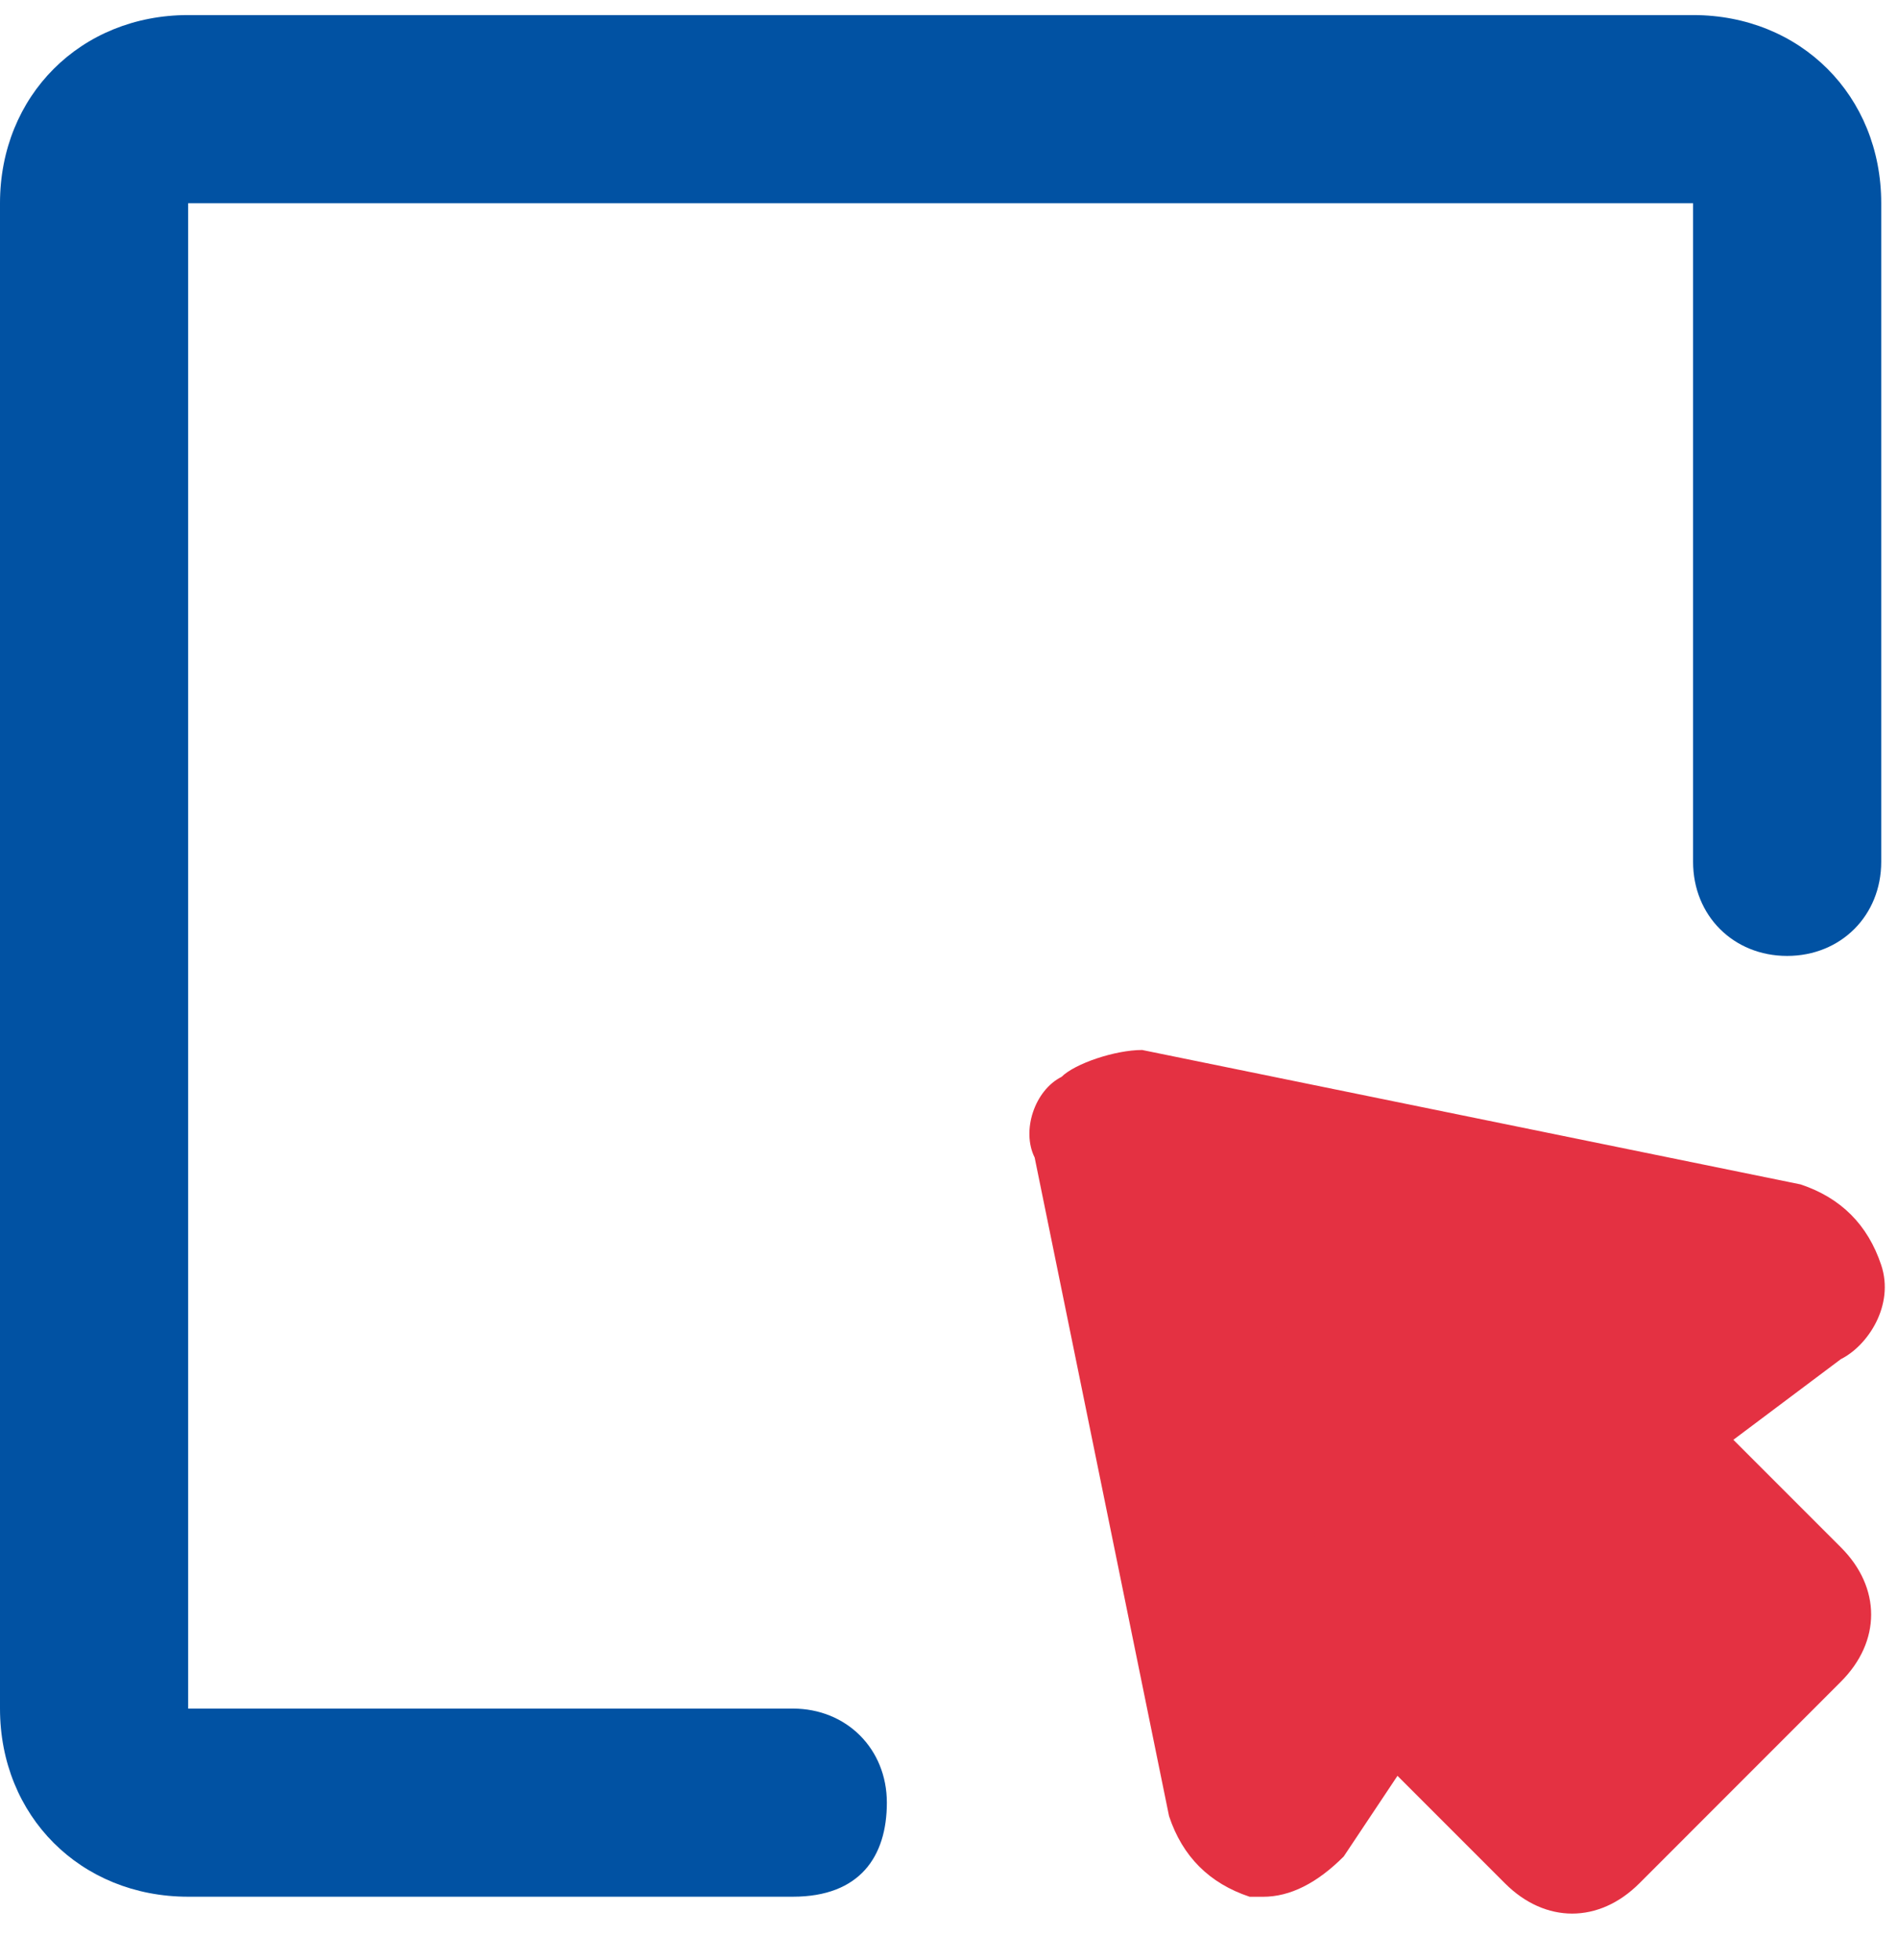
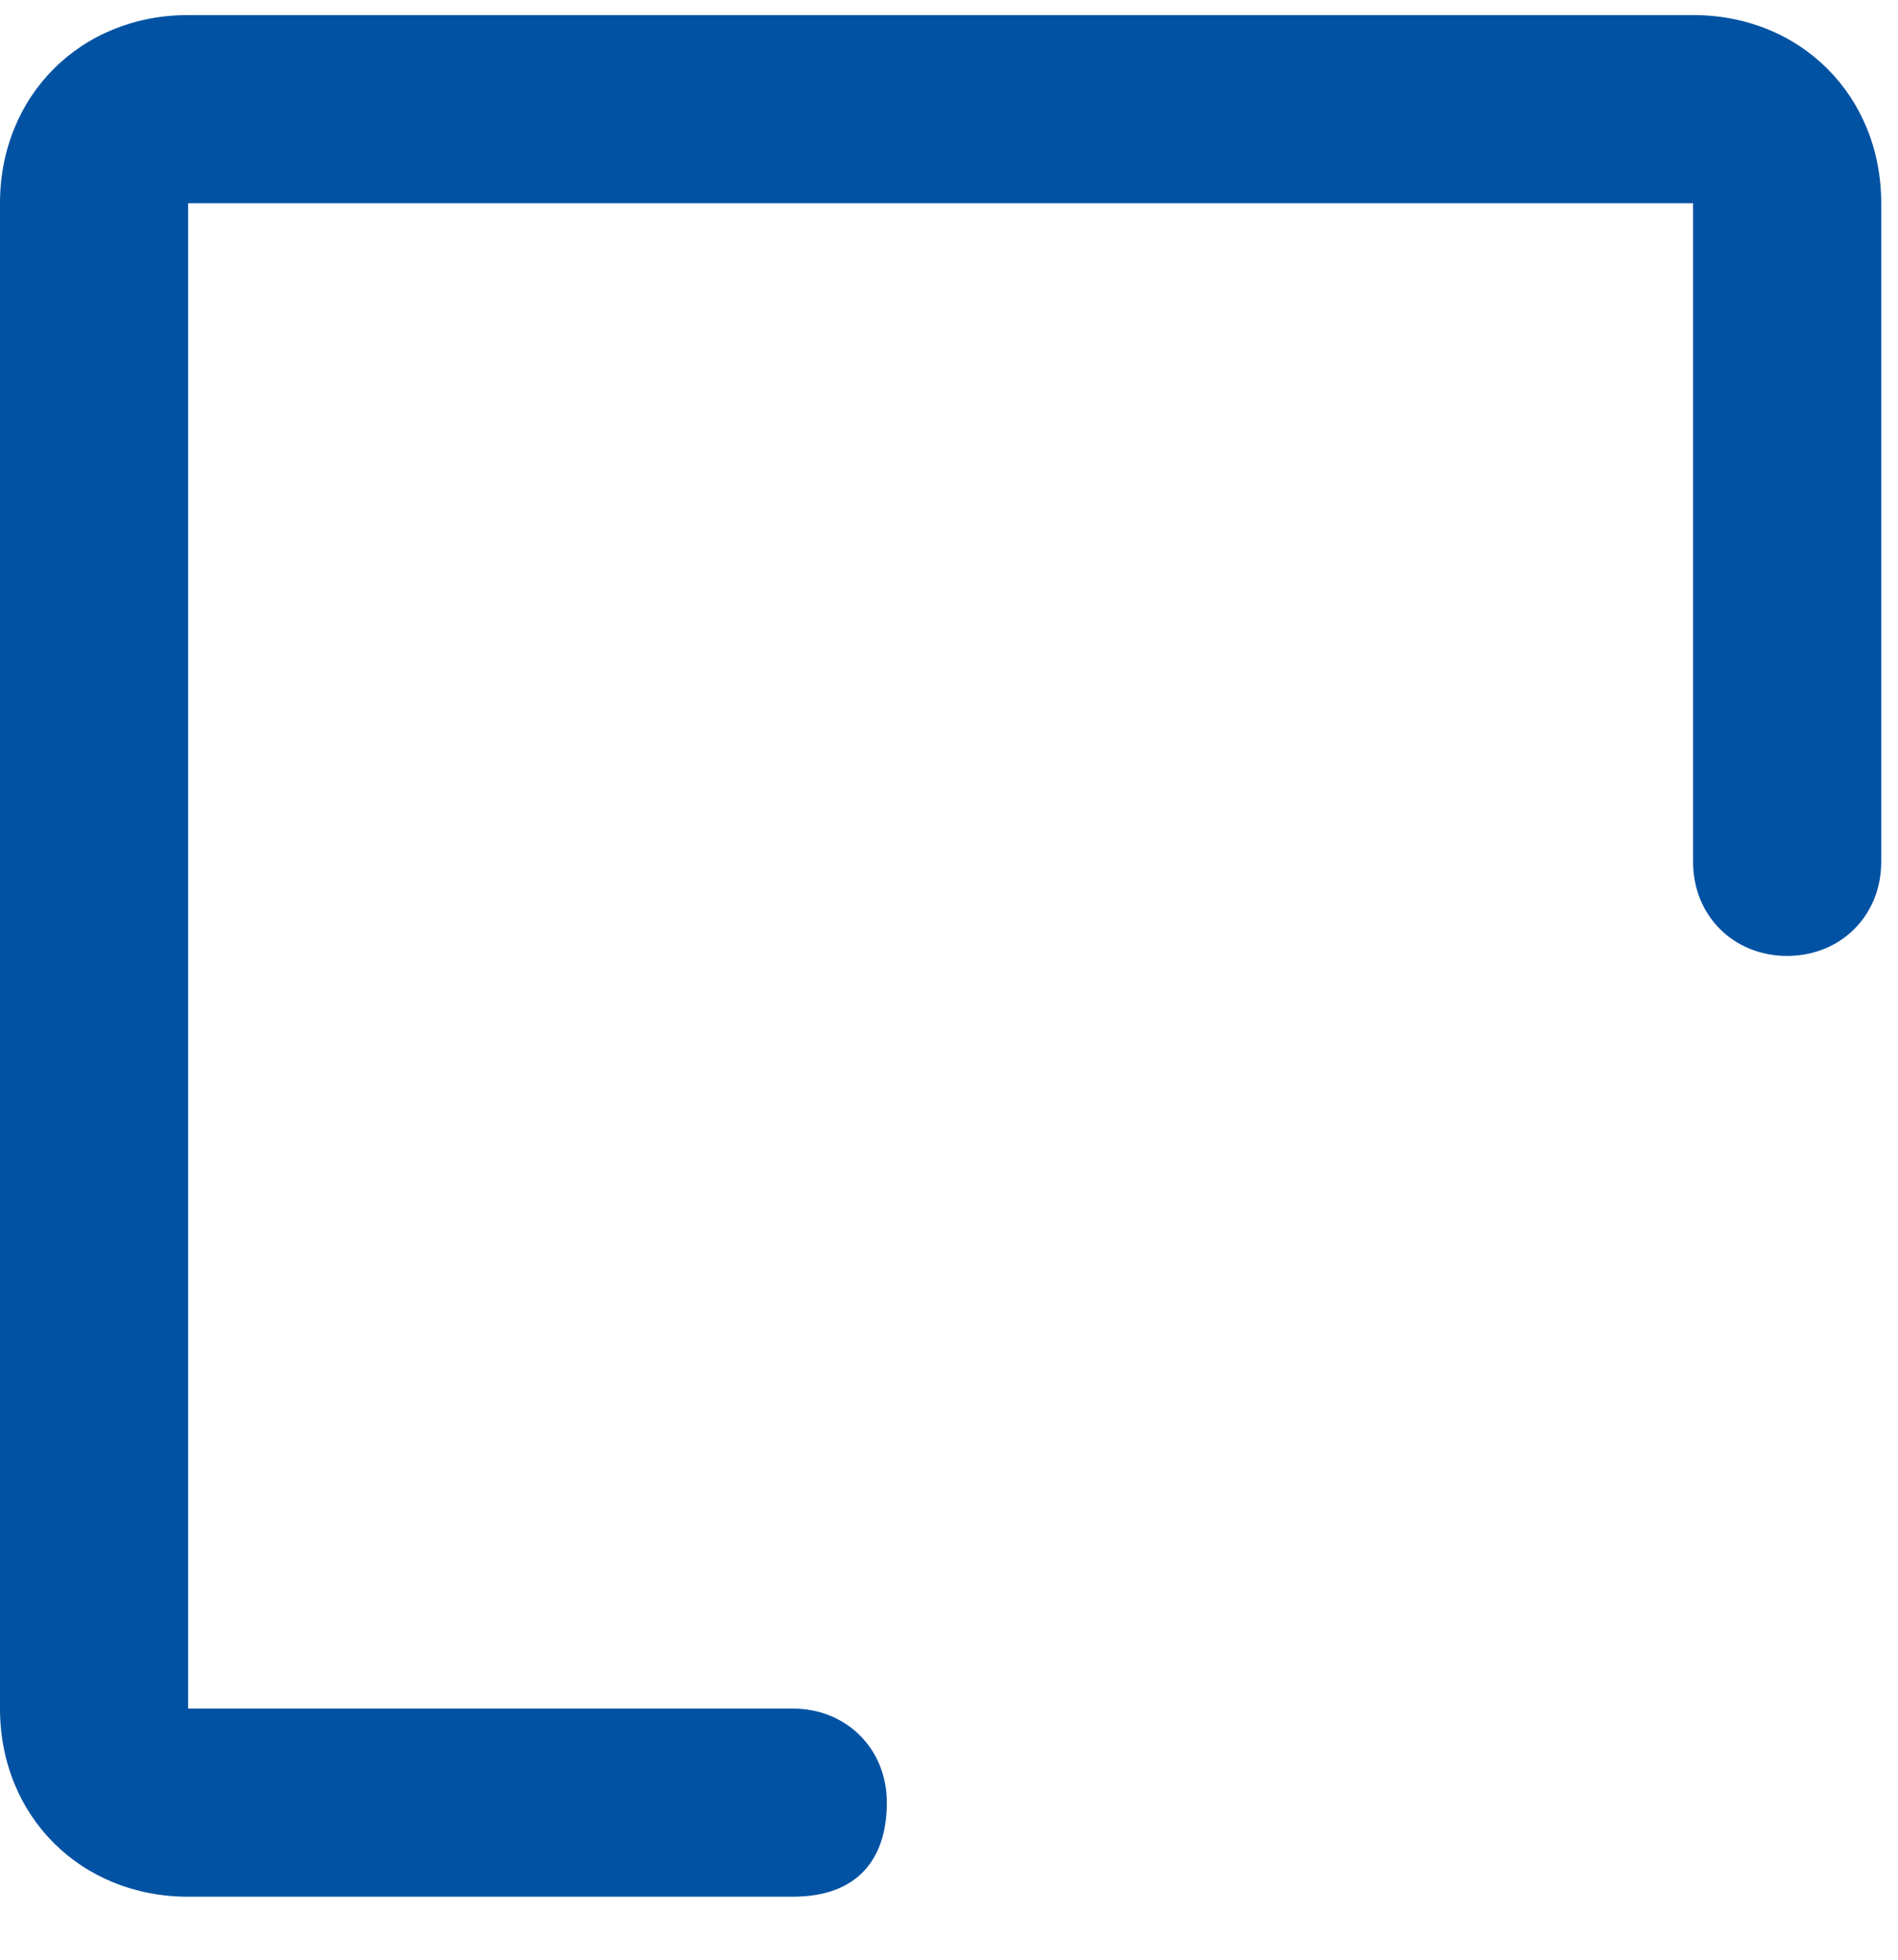
<svg xmlns="http://www.w3.org/2000/svg" width="31" height="32" viewBox="0 0 31 32" fill="none">
-   <path d="M21 26.746L19 20.246V18.746L27.5 20.246L26.5 23.746L28.5 25.246L27.5 27.746L25.5 28.246L25 27.746L22.5 26.246L21 26.746Z" fill="#E43142" />
-   <path d="M20.63 30.972C20.411 30.972 20.411 30.972 20.411 30.972C19.752 30.753 19.313 30.314 19.094 29.655L16.899 18.901C16.68 18.462 16.899 17.804 17.338 17.584C17.558 17.365 18.216 17.145 18.655 17.145L29.409 19.34C30.067 19.559 30.506 19.998 30.726 20.657C30.945 21.315 30.506 21.974 30.067 22.193L28.311 23.51L30.067 25.266C30.726 25.924 30.726 26.802 30.067 27.46L26.775 30.753C26.117 31.411 25.239 31.411 24.581 30.753L22.825 28.997L21.947 30.314C21.508 30.753 21.069 30.972 20.63 30.972ZM22.825 24.607C23.264 24.607 23.483 24.827 23.922 25.046L26.117 27.241L27.214 26.144L25.019 23.949C24.8 23.73 24.581 23.071 24.581 22.632C24.581 22.193 24.8 21.754 25.239 21.535L25.458 21.315L20.63 20.437L21.508 25.266L21.727 25.046C21.727 25.046 22.166 24.607 22.825 24.607Z" fill="#E43142" />
  <path d="M12.949 30.971H3.073C1.317 30.971 0 29.655 0 27.899V3.318C0 1.563 1.317 0.246 3.073 0.246H27.653C29.409 0.246 30.726 1.563 30.726 3.318V14.072C30.726 14.95 30.067 15.609 29.189 15.609C28.311 15.609 27.653 14.95 27.653 14.072V3.318H3.073V27.899H12.949C13.826 27.899 14.485 28.557 14.485 29.435C14.485 30.313 14.046 30.971 12.949 30.971Z" fill="#0152A3" />
</svg>